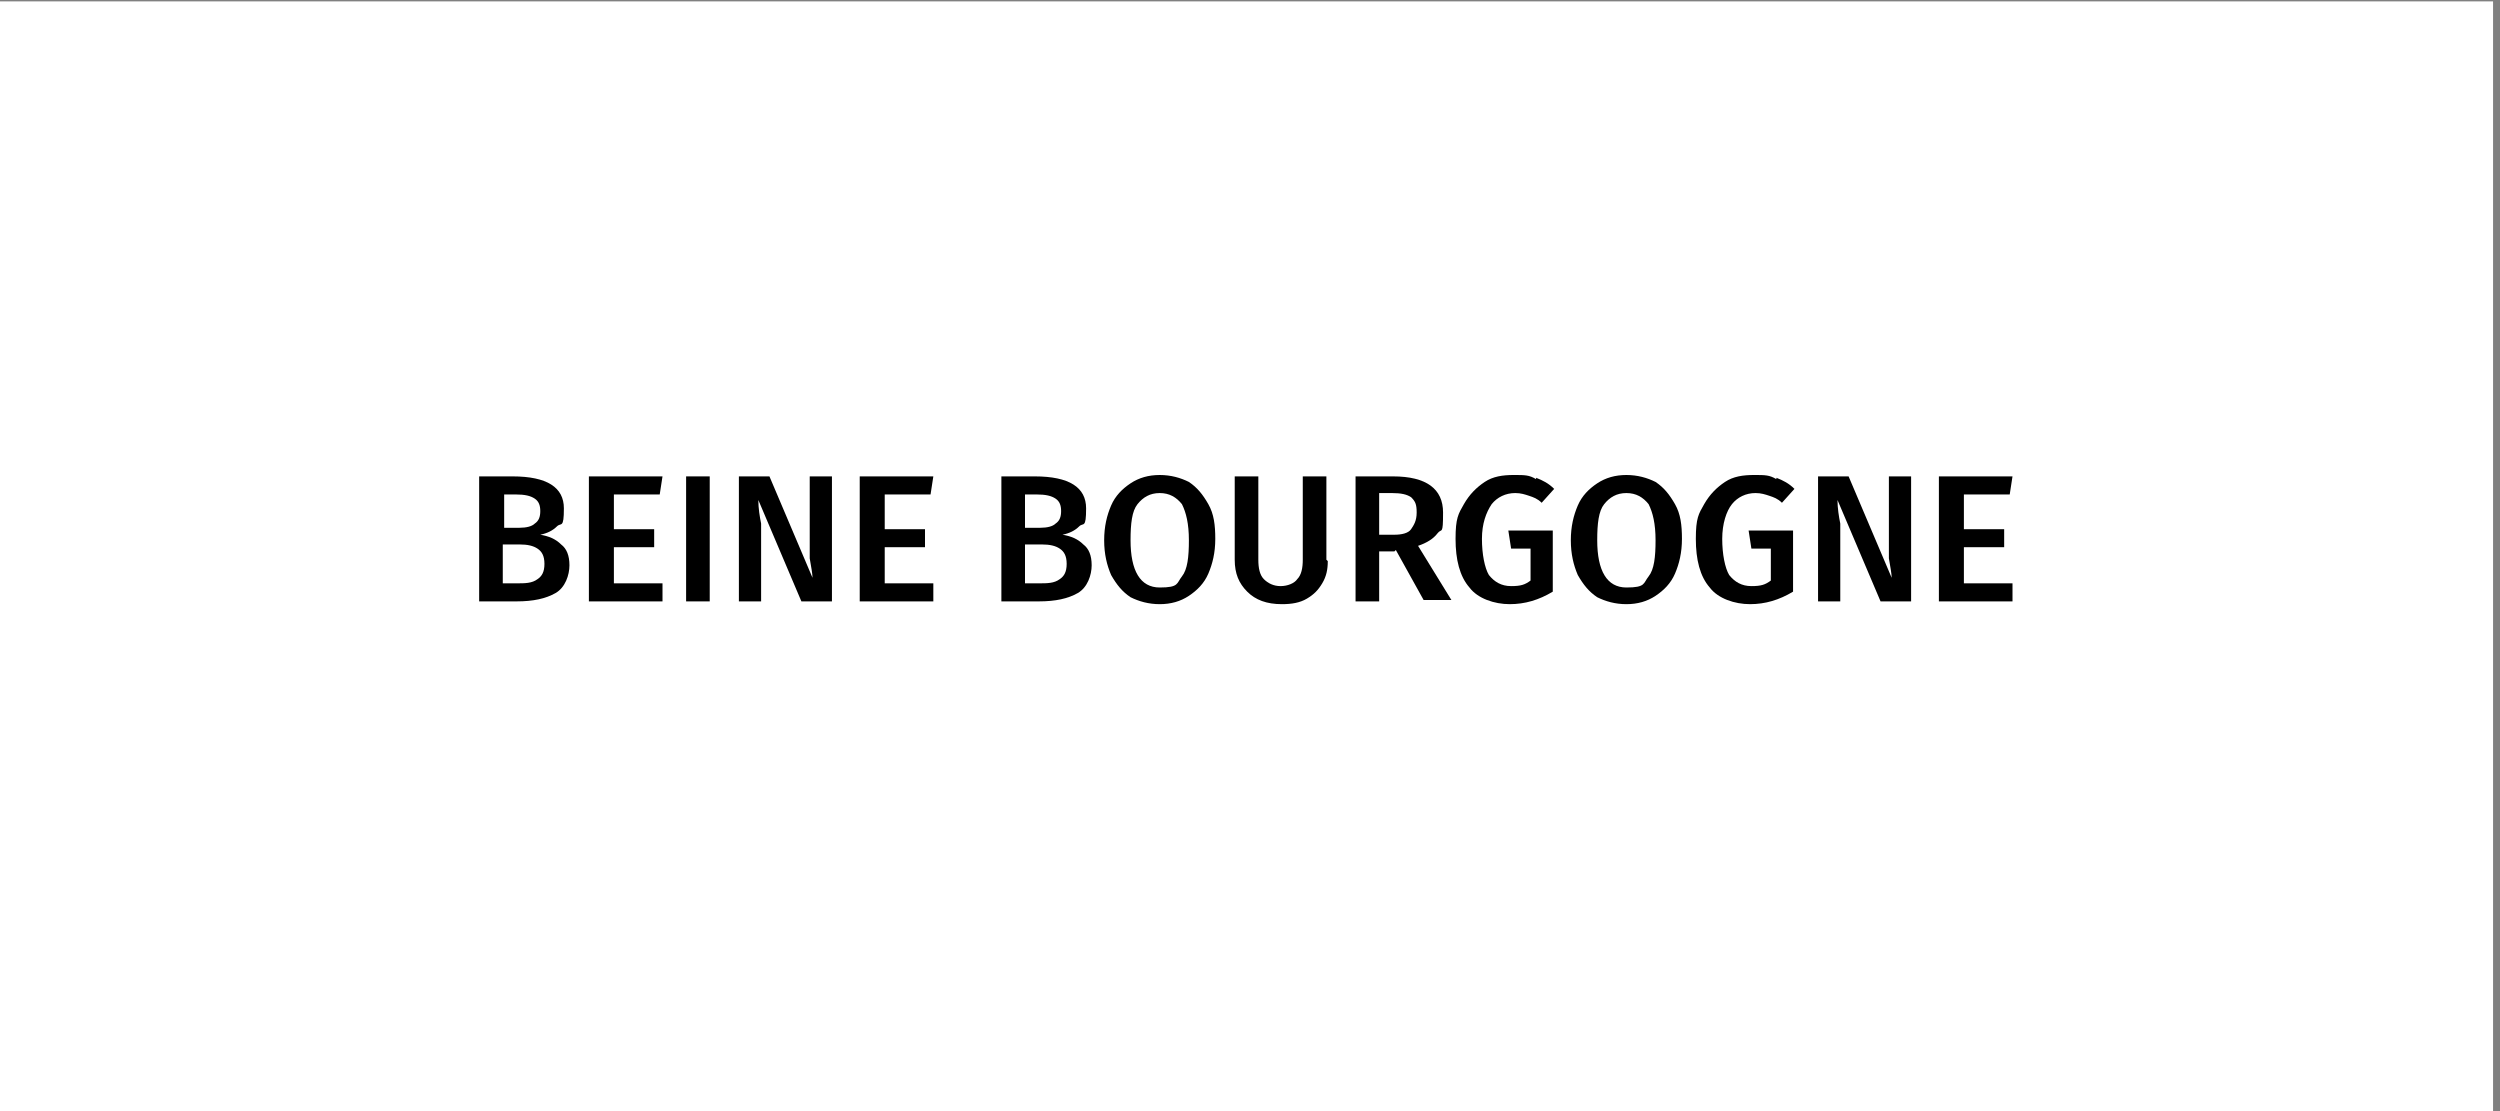
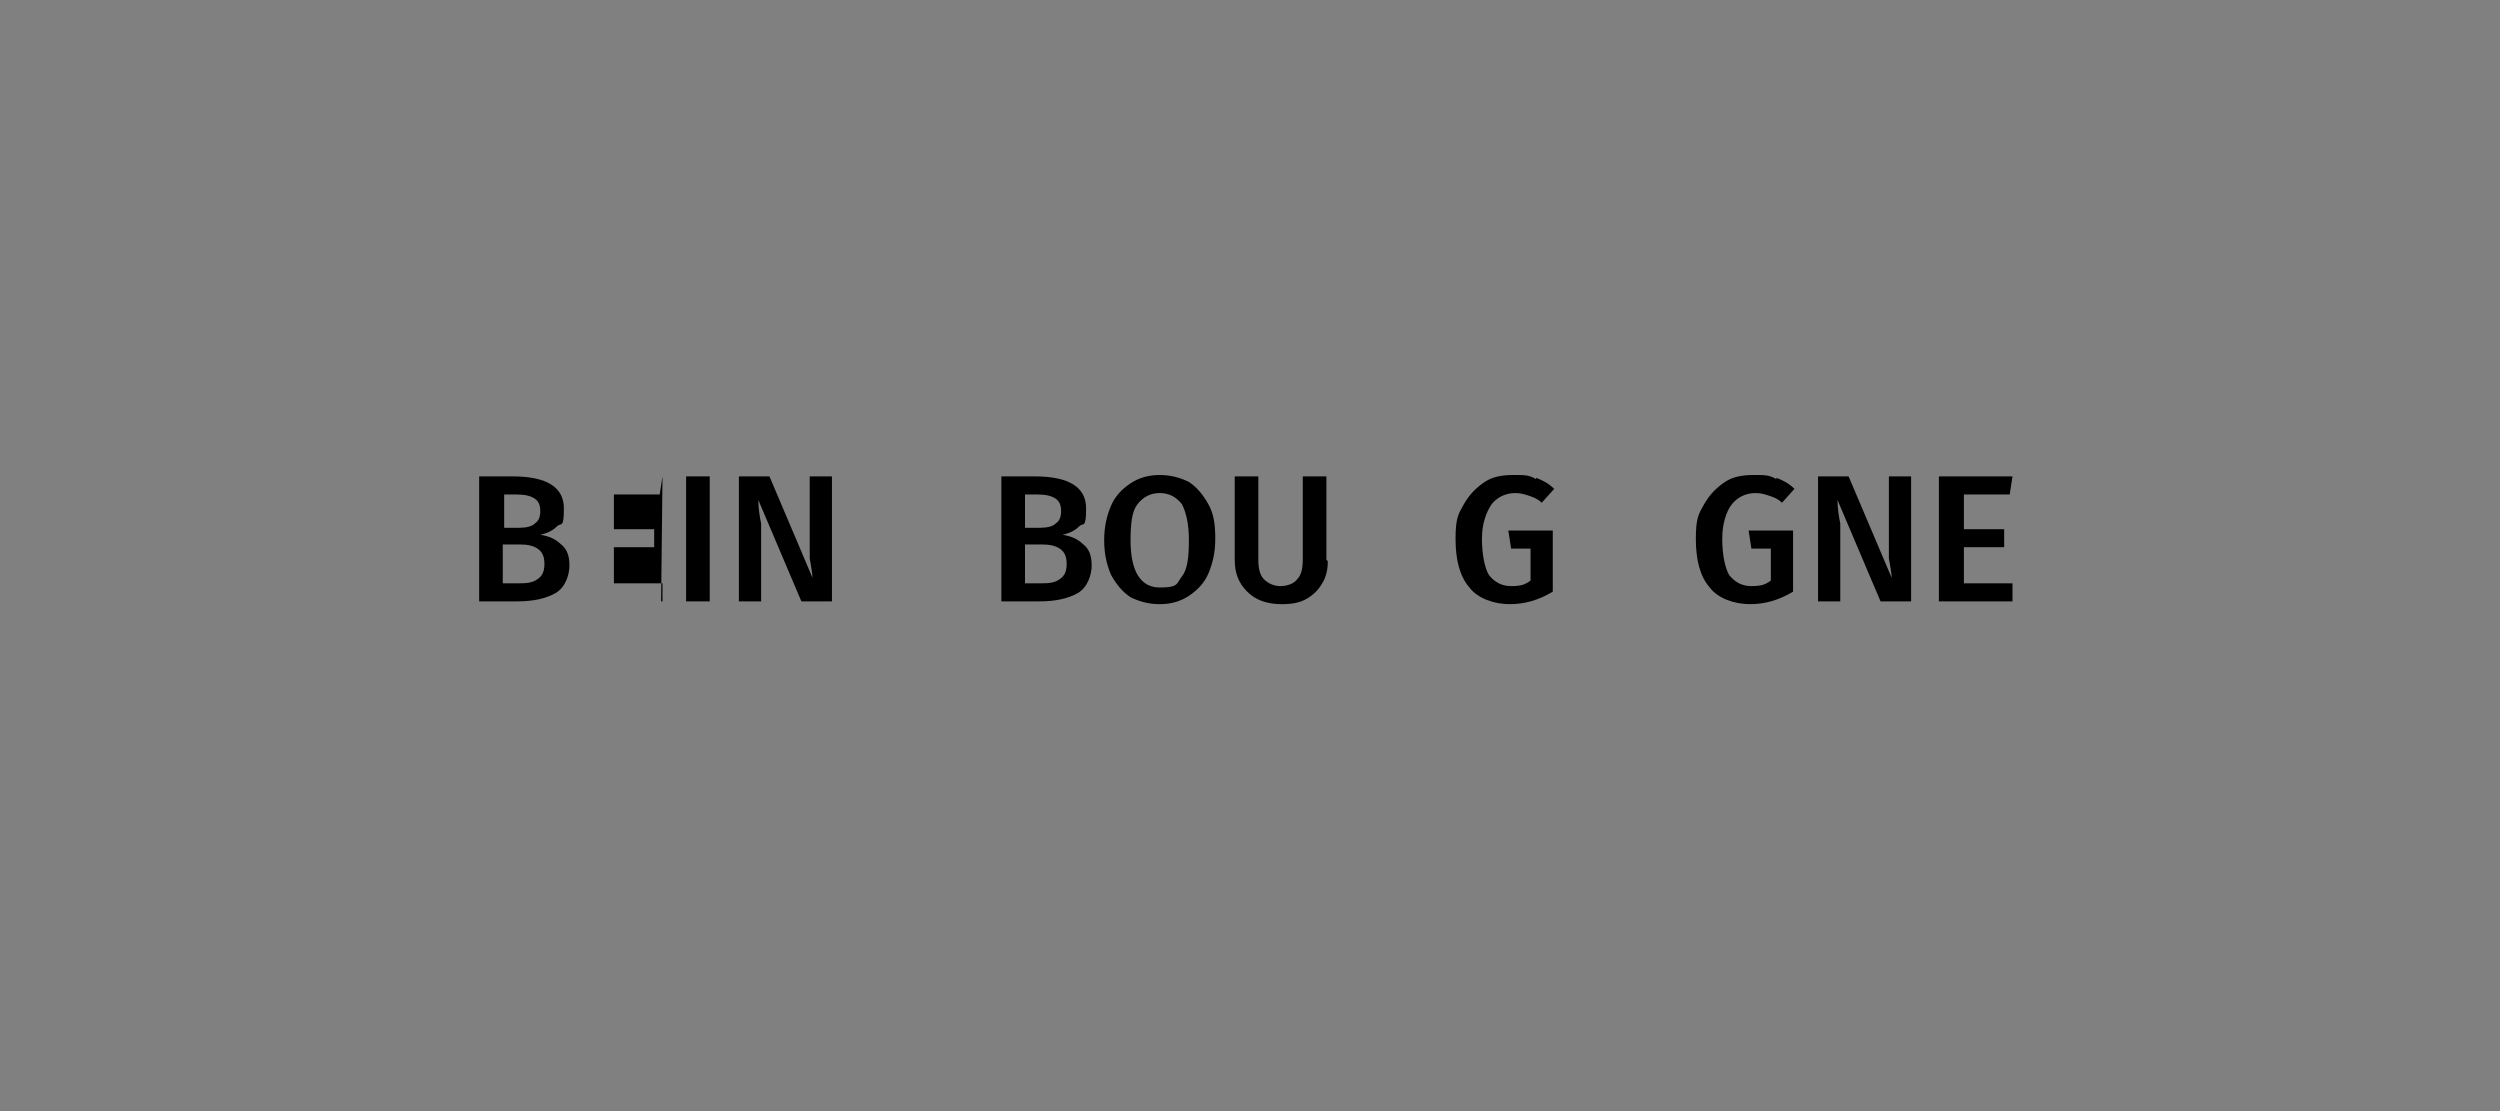
<svg xmlns="http://www.w3.org/2000/svg" id="BEINE_BOURGOGNE" version="1.1" viewBox="0 0 180 80">
  <rect x="0" y="0" width="180" height="80" fill="#808080" stroke="none" />
  <defs>
    <style>
      .st0 {
        fill: #fff;
      }
    </style>
  </defs>
-   <rect class="st0" x="-.5" y=".1" width="180" height="80" />
  <path d="M40.4,39.2c.4.3.6.8.6,1.5s-.3,1.6-1,2c-.7.4-1.6.6-2.8.6h-2.7v-9h2.4c2.5,0,3.7.8,3.7,2.3s-.2,1-.5,1.3-.7.5-1.2.6c.6.1,1.1.3,1.5.7ZM36.3,35.6v2.4h1.1c.5,0,.9-.1,1.1-.3.3-.2.4-.5.4-.9s-.1-.7-.4-.9c-.3-.2-.7-.3-1.4-.3h-.8ZM38.7,41.7c.3-.2.5-.5.5-1.1s-.2-.9-.5-1.1-.7-.3-1.3-.3h-1.2v2.8h1c.6,0,1.1,0,1.5-.3Z" />
-   <path d="M47.7,34.3l-.2,1.3h-3.3v2.5h2.9v1.3h-2.9v2.6h3.5v1.3h-5.3v-9h5.2Z" />
+   <path d="M47.7,34.3l-.2,1.3h-3.3v2.5h2.9v1.3h-2.9v2.6h3.5v1.3h-5.3h5.2Z" />
  <path d="M51.1,34.3v9h-1.7v-9h1.7Z" />
  <path d="M59.9,43.3h-2.2l-3.1-7.3c0,.6.1,1.2.2,1.7,0,.5,0,1.1,0,1.9v3.7h-1.6v-9h2.2l3.1,7.3c0-.3-.1-.8-.2-1.4,0-.6,0-1.1,0-1.7v-4.2h1.6v9Z" />
-   <path d="M67.2,34.3l-.2,1.3h-3.3v2.5h2.9v1.3h-2.9v2.6h3.5v1.3h-5.3v-9h5.2Z" />
  <path d="M78,39.2c.4.3.6.8.6,1.5s-.3,1.6-1,2c-.7.4-1.6.6-2.8.6h-2.7v-9h2.4c2.5,0,3.7.8,3.7,2.3s-.2,1-.5,1.3-.7.5-1.2.6c.6.1,1.1.3,1.5.7ZM73.8,35.6v2.4h1.1c.5,0,.9-.1,1.1-.3.3-.2.4-.5.4-.9s-.1-.7-.4-.9c-.3-.2-.7-.3-1.4-.3h-.8ZM76.3,41.7c.3-.2.5-.5.5-1.1s-.2-.9-.5-1.1-.7-.3-1.3-.3h-1.2v2.8h1c.6,0,1.1,0,1.5-.3Z" />
  <path d="M85.6,34.7c.6.4,1,.9,1.4,1.6s.5,1.5.5,2.5-.2,1.8-.5,2.5c-.3.7-.8,1.2-1.4,1.6-.6.4-1.3.6-2.1.6s-1.5-.2-2.1-.5c-.6-.4-1-.9-1.4-1.6-.3-.7-.5-1.5-.5-2.5s.2-1.8.5-2.5c.3-.7.8-1.2,1.4-1.6.6-.4,1.3-.6,2.1-.6s1.5.2,2.1.5ZM81.9,36.3c-.4.5-.5,1.4-.5,2.6,0,2.2.7,3.4,2.1,3.4s1.2-.3,1.6-.8c.4-.5.5-1.4.5-2.6s-.2-2-.5-2.6c-.4-.5-.9-.8-1.6-.8s-1.2.3-1.6.8Z" />
  <path d="M95.6,40.4c0,.6-.1,1.1-.4,1.6s-.6.8-1.1,1.1c-.5.3-1.1.4-1.8.4-1.1,0-1.9-.3-2.5-.9s-.9-1.3-.9-2.3v-6h1.7v6c0,.6.1,1.1.4,1.4.3.3.7.5,1.2.5s1-.2,1.2-.5c.3-.3.4-.8.4-1.4v-6h1.7v6Z" />
-   <path d="M100.4,39.7h-1.1v3.6h-1.7v-9h2.7c2.4,0,3.6.9,3.6,2.6s-.1,1.1-.4,1.5c-.3.4-.8.7-1.4.9l2.4,3.9h-2l-2-3.6ZM99.3,38.5h1.1c.5,0,1-.1,1.2-.4s.4-.6.4-1.2-.1-.8-.4-1.1c-.3-.2-.7-.3-1.4-.3h-.9v2.9Z" />
  <path d="M110.6,34.4c.5.2.9.4,1.3.8l-.9,1c-.3-.3-.6-.4-.9-.5-.3-.1-.6-.2-1-.2-.7,0-1.3.3-1.7.8-.4.6-.7,1.4-.7,2.5s.2,2.1.5,2.6c.4.5.9.8,1.6.8s1-.1,1.4-.4v-2.3h-1.4l-.2-1.3h3.2v4.4c-1,.6-2,.9-3.1.9s-2.3-.4-2.9-1.2c-.7-.8-1-2-1-3.5s.2-1.8.6-2.5.9-1.2,1.5-1.6,1.3-.5,2.1-.5,1.1,0,1.6.3Z" />
-   <path d="M119.2,34.7c.6.4,1,.9,1.4,1.6s.5,1.5.5,2.5-.2,1.8-.5,2.5c-.3.7-.8,1.2-1.4,1.6-.6.4-1.3.6-2.1.6s-1.5-.2-2.1-.5c-.6-.4-1-.9-1.4-1.6-.3-.7-.5-1.5-.5-2.5s.2-1.8.5-2.5c.3-.7.8-1.2,1.4-1.6.6-.4,1.3-.6,2.1-.6s1.5.2,2.1.5ZM115.5,36.3c-.4.5-.5,1.4-.5,2.6,0,2.2.7,3.4,2.1,3.4s1.2-.3,1.6-.8c.4-.5.5-1.4.5-2.6s-.2-2-.5-2.6c-.4-.5-.9-.8-1.6-.8s-1.2.3-1.6.8Z" />
  <path d="M127.9,34.4c.5.2.9.4,1.3.8l-.9,1c-.3-.3-.6-.4-.9-.5-.3-.1-.6-.2-1-.2-.7,0-1.3.3-1.7.8s-.7,1.4-.7,2.5.2,2.1.5,2.6c.4.5.9.8,1.6.8s1-.1,1.4-.4v-2.3h-1.4l-.2-1.3h3.2v4.4c-1,.6-2,.9-3.1.9s-2.3-.4-2.9-1.2c-.7-.8-1-2-1-3.5s.2-1.8.6-2.5c.4-.7.9-1.2,1.5-1.6s1.3-.5,2.1-.5,1.1,0,1.6.3Z" />
  <path d="M137.6,43.3h-2.2l-3.1-7.3c0,.6.1,1.2.2,1.7,0,.5,0,1.1,0,1.9v3.7h-1.6v-9h2.2l3.1,7.3c0-.3-.1-.8-.2-1.4,0-.6,0-1.1,0-1.7v-4.2h1.6v9Z" />
  <path d="M144.9,34.3l-.2,1.3h-3.3v2.5h2.9v1.3h-2.9v2.6h3.5v1.3h-5.3v-9h5.2Z" />
</svg>